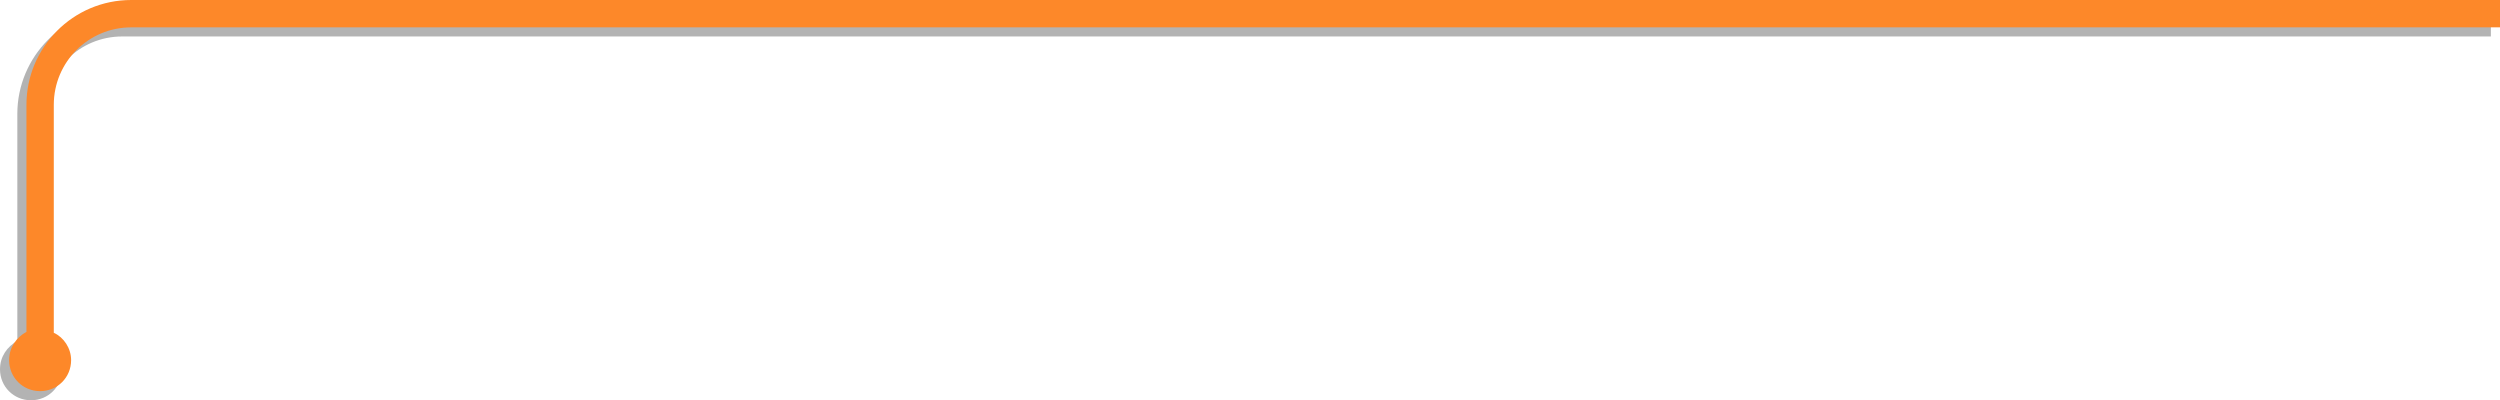
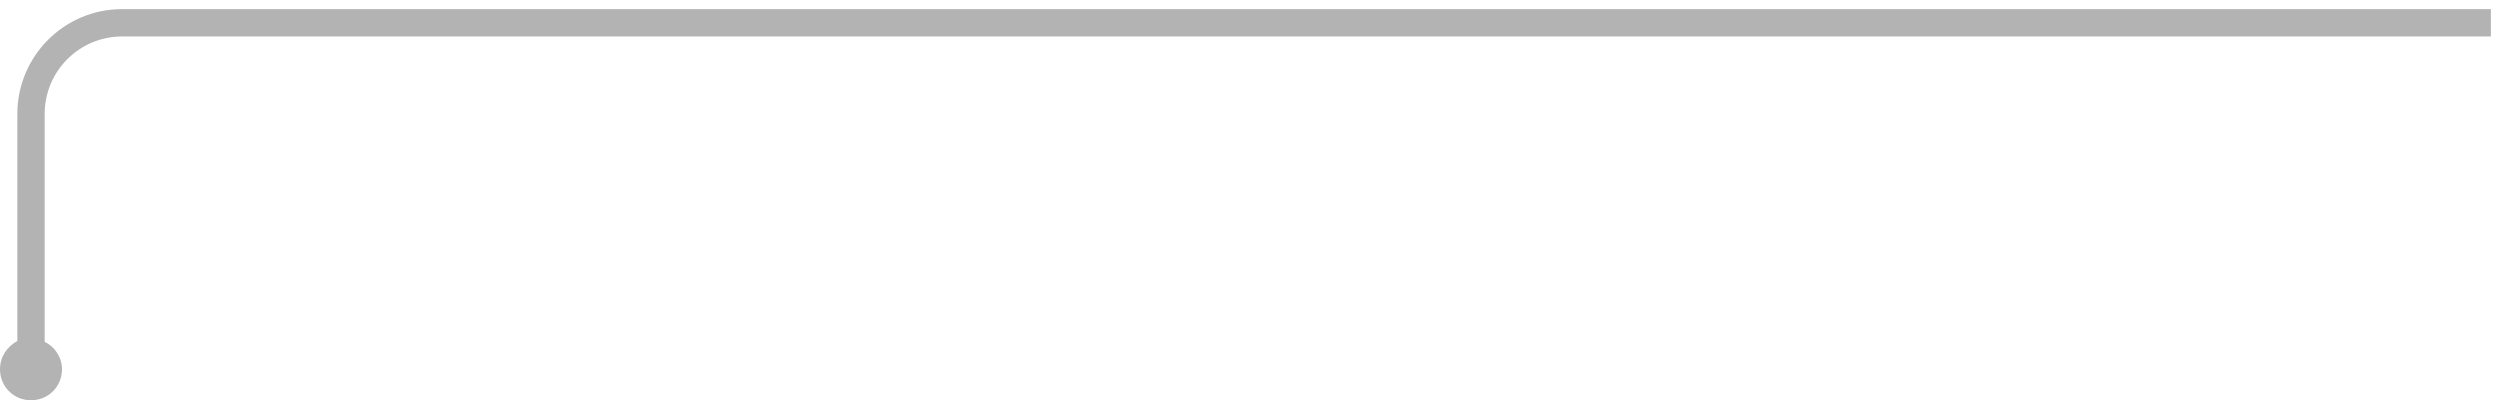
<svg xmlns="http://www.w3.org/2000/svg" version="1.1" id="Capa_1" x="0px" y="0px" viewBox="0 0 274.2 43.9" style="enable-background:new 0 0 274.2 43.9;" xml:space="preserve">
  <style type="text/css">
	.st0{opacity:0.3;}
	.st1{fill:#FD8829;}
</style>
  <g>
    <path class="st0" d="M13.4,1C7,1,1.9,6.2,1.9,12.5v24.9C0.8,38,0,39.1,0,40.5c0,1.9,1.5,3.4,3.4,3.4c1.9,0,3.4-1.5,3.4-3.4   c0-1.3-0.8-2.5-1.9-3V12.5C4.9,7.8,8.7,4,13.4,4h259.8V1H13.4z" />
-     <path class="st1" d="M14.4,0C8,0,2.9,5.2,2.9,11.5v24.9C1.8,37,1,38.1,1,39.5c0,1.9,1.5,3.4,3.4,3.4c1.9,0,3.4-1.5,3.4-3.4   c0-1.3-0.8-2.5-1.9-3V11.5C5.9,6.8,9.7,3,14.4,3h259.8V0H14.4z" />
  </g>
</svg>